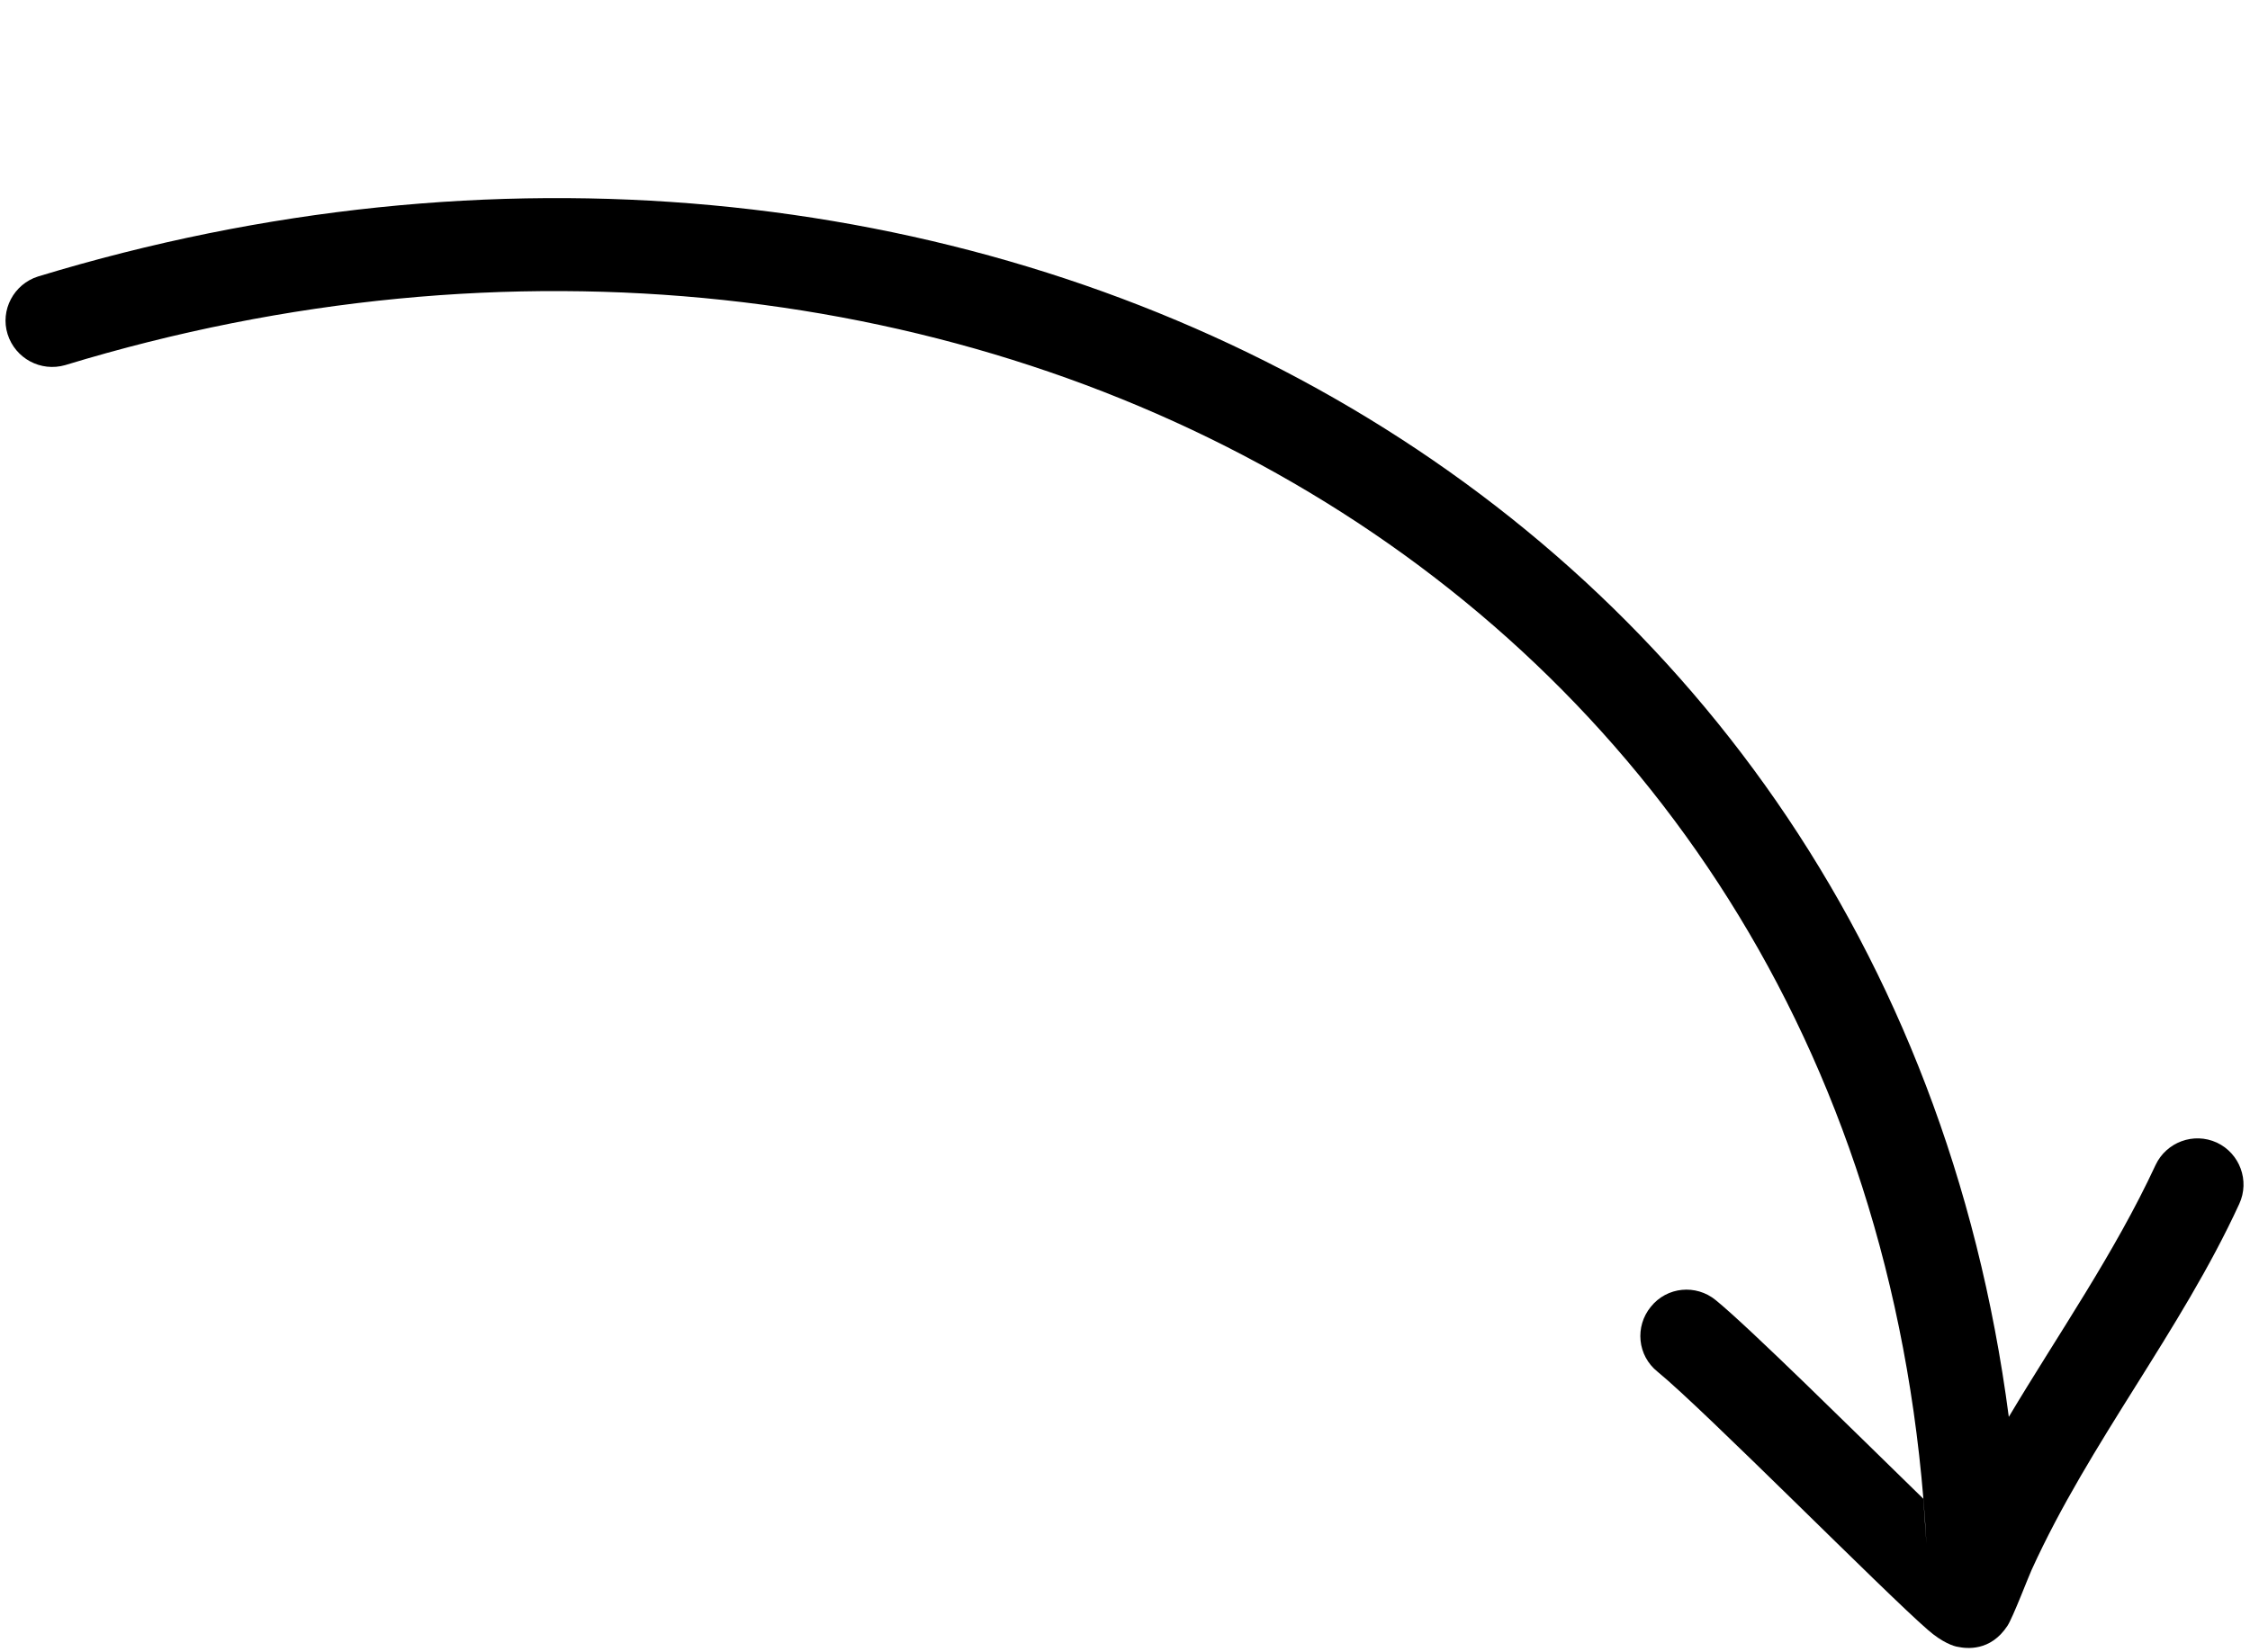
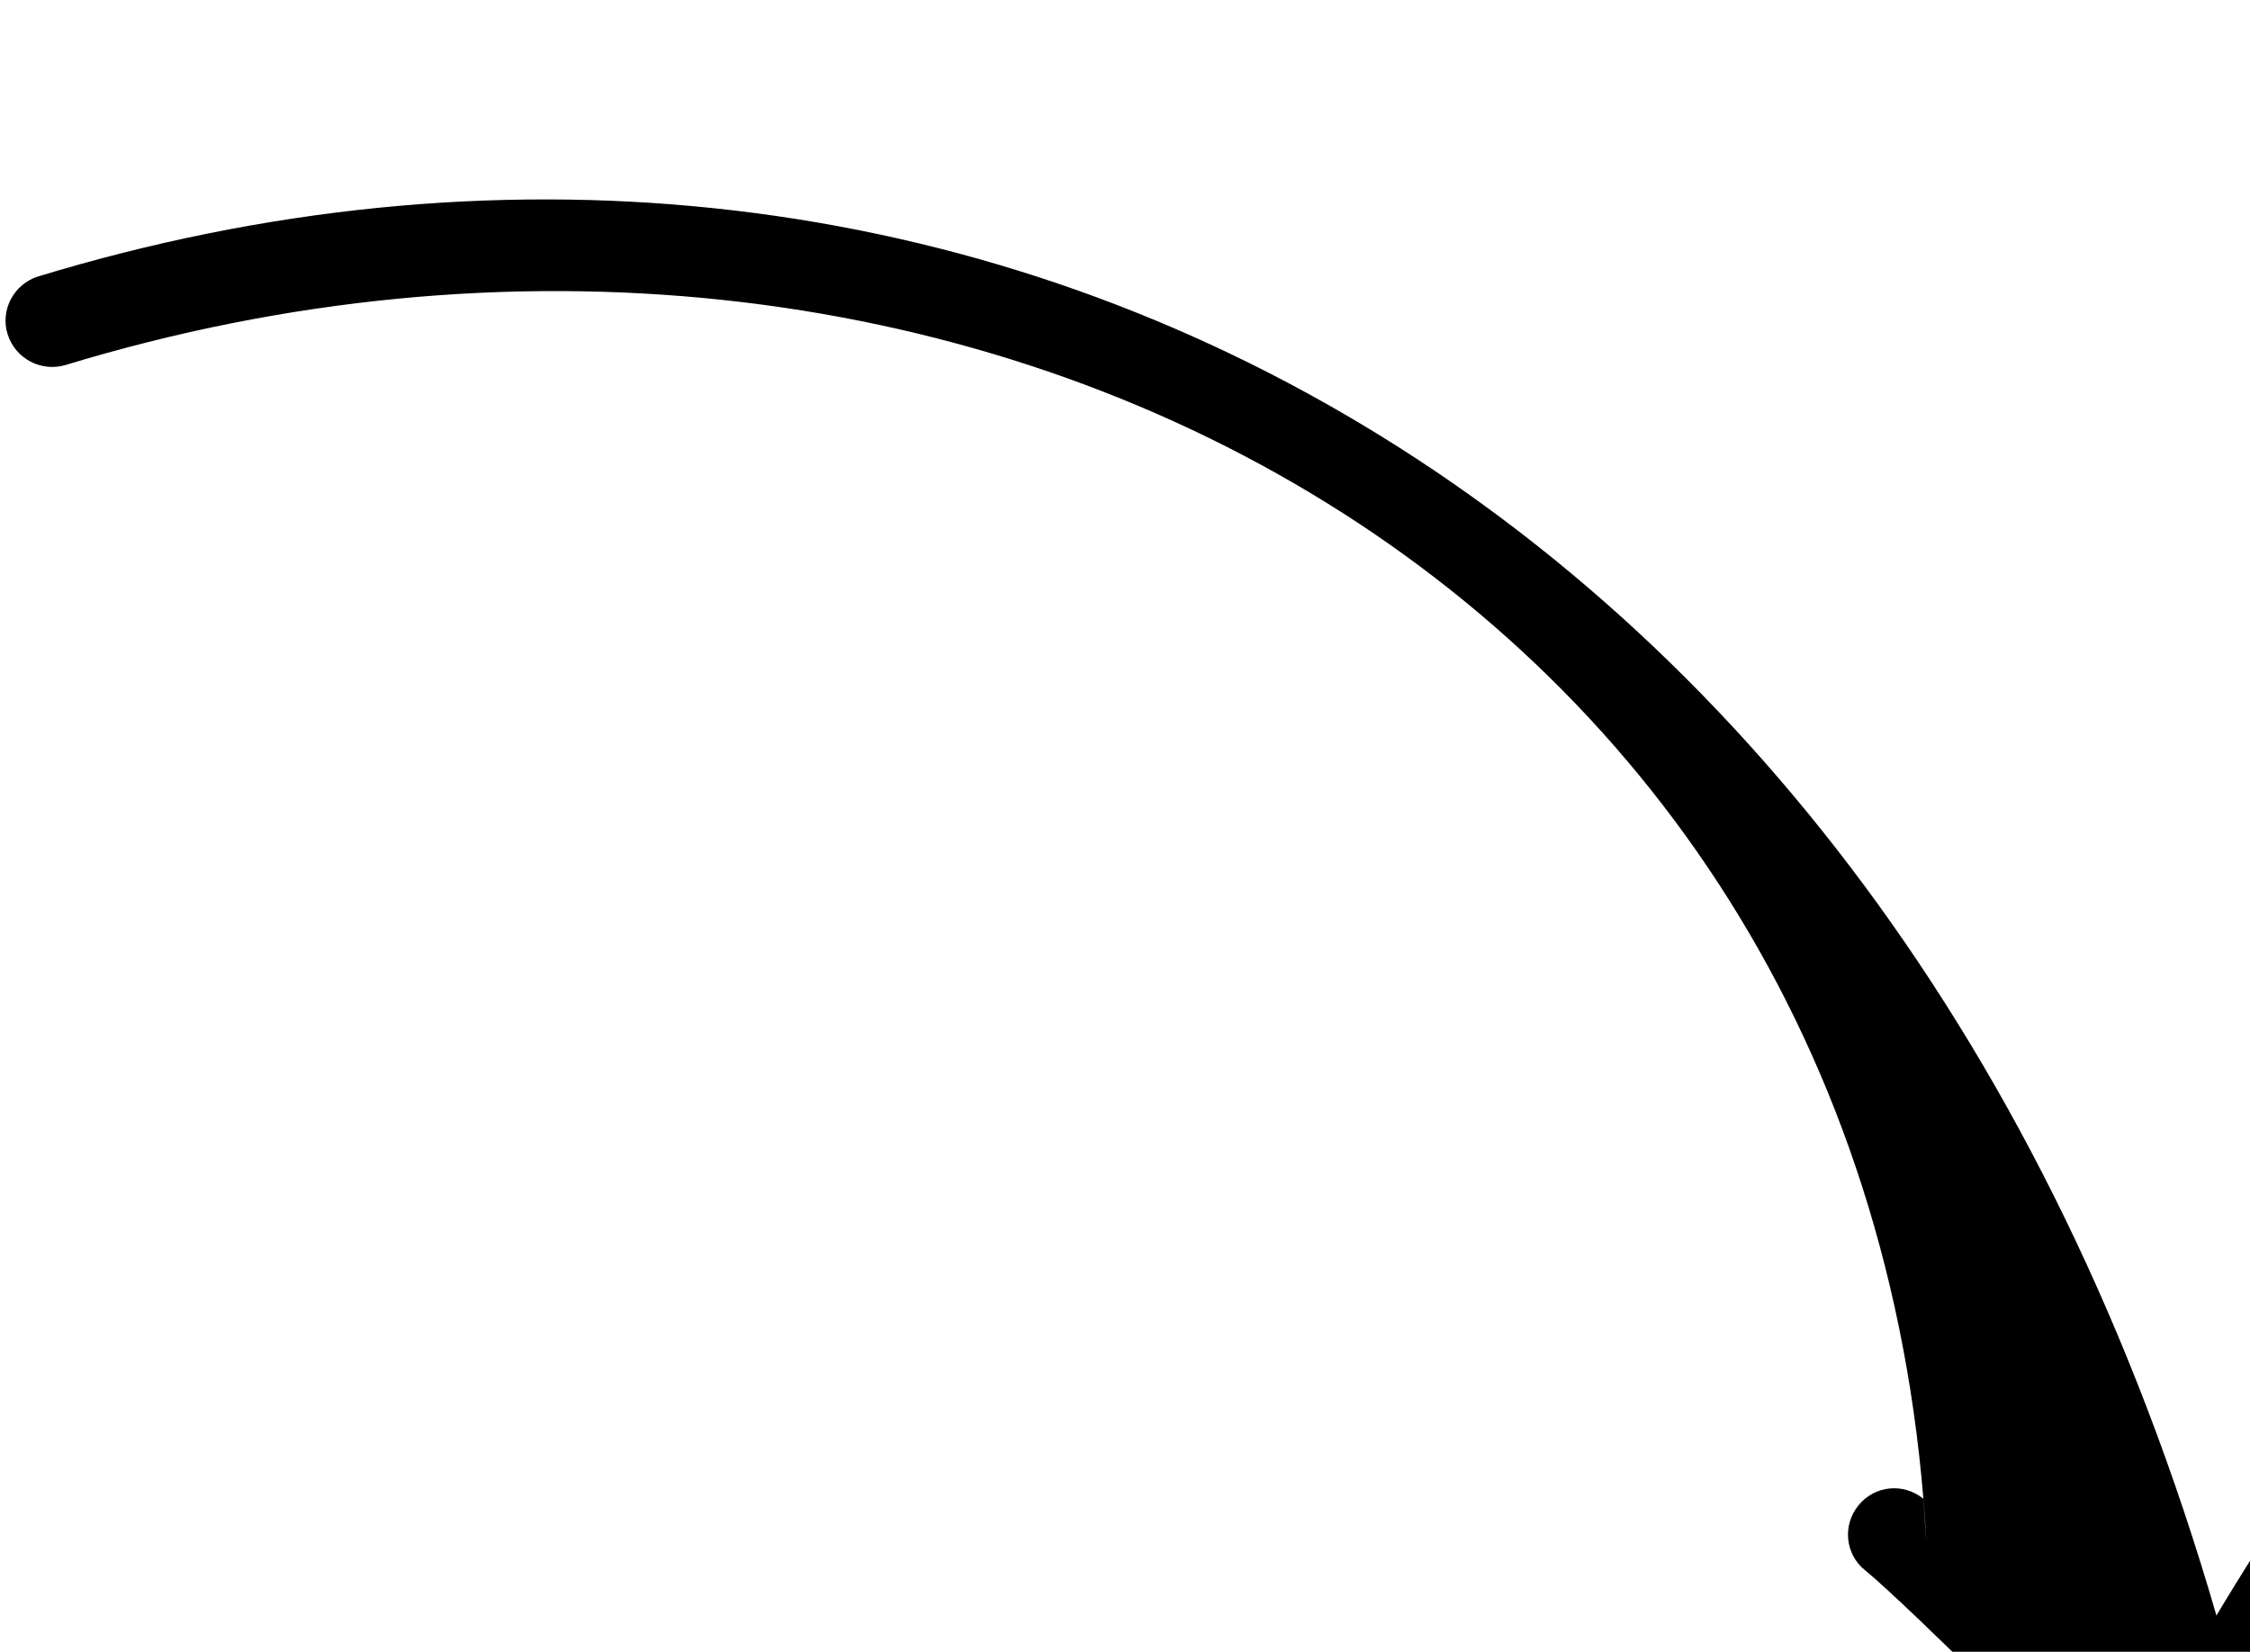
<svg xmlns="http://www.w3.org/2000/svg" height="369.2" preserveAspectRatio="xMidYMid meet" version="1.0" viewBox="-1.2 -44.3 502.8 369.2" width="502.8" zoomAndPan="magnify">
  <g id="change1_1">
-     <path clip-rule="evenodd" d="M429.3,300.8l-0.7-10.1c-16-15.6-38.9-38.3-46.4-44.4c-4.4-3.6-10.9-3-14.5,1.5 c-3.6,4.4-3,10.9,1.5,14.5c10.4,8.5,50.7,49.3,60.4,57.7c3.3,2.9,5.9,3.7,6.7,3.8c1.9,0.4,7.3,1.1,11.1-4.7 c1.2-1.8,4.9-11.5,5.4-12.5c13-28.6,33.3-53.3,46.4-81.8c2.4-5.2,0.1-11.3-5-13.7c-5.2-2.4-11.3-0.1-13.7,5 c-9.2,19.8-21.7,37.7-32.8,56.3C420.1,61.3,210.2-44.3,7.3,17.5C1.9,19.2-1.2,25,0.5,30.4s7.4,8.5,12.9,6.9 C211.7-23.1,417.9,85.8,429.3,300.8L429.3,300.8z" fill="inherit" fill-rule="evenodd" />
+     <path clip-rule="evenodd" d="M429.3,300.8l-0.7-10.1c-4.4-3.6-10.9-3-14.5,1.5 c-3.6,4.4-3,10.9,1.5,14.5c10.4,8.5,50.7,49.3,60.4,57.7c3.3,2.9,5.9,3.7,6.7,3.8c1.9,0.4,7.3,1.1,11.1-4.7 c1.2-1.8,4.9-11.5,5.4-12.5c13-28.6,33.3-53.3,46.4-81.8c2.4-5.2,0.1-11.3-5-13.7c-5.2-2.4-11.3-0.1-13.7,5 c-9.2,19.8-21.7,37.7-32.8,56.3C420.1,61.3,210.2-44.3,7.3,17.5C1.9,19.2-1.2,25,0.5,30.4s7.4,8.5,12.9,6.9 C211.7-23.1,417.9,85.8,429.3,300.8L429.3,300.8z" fill="inherit" fill-rule="evenodd" />
  </g>
</svg>